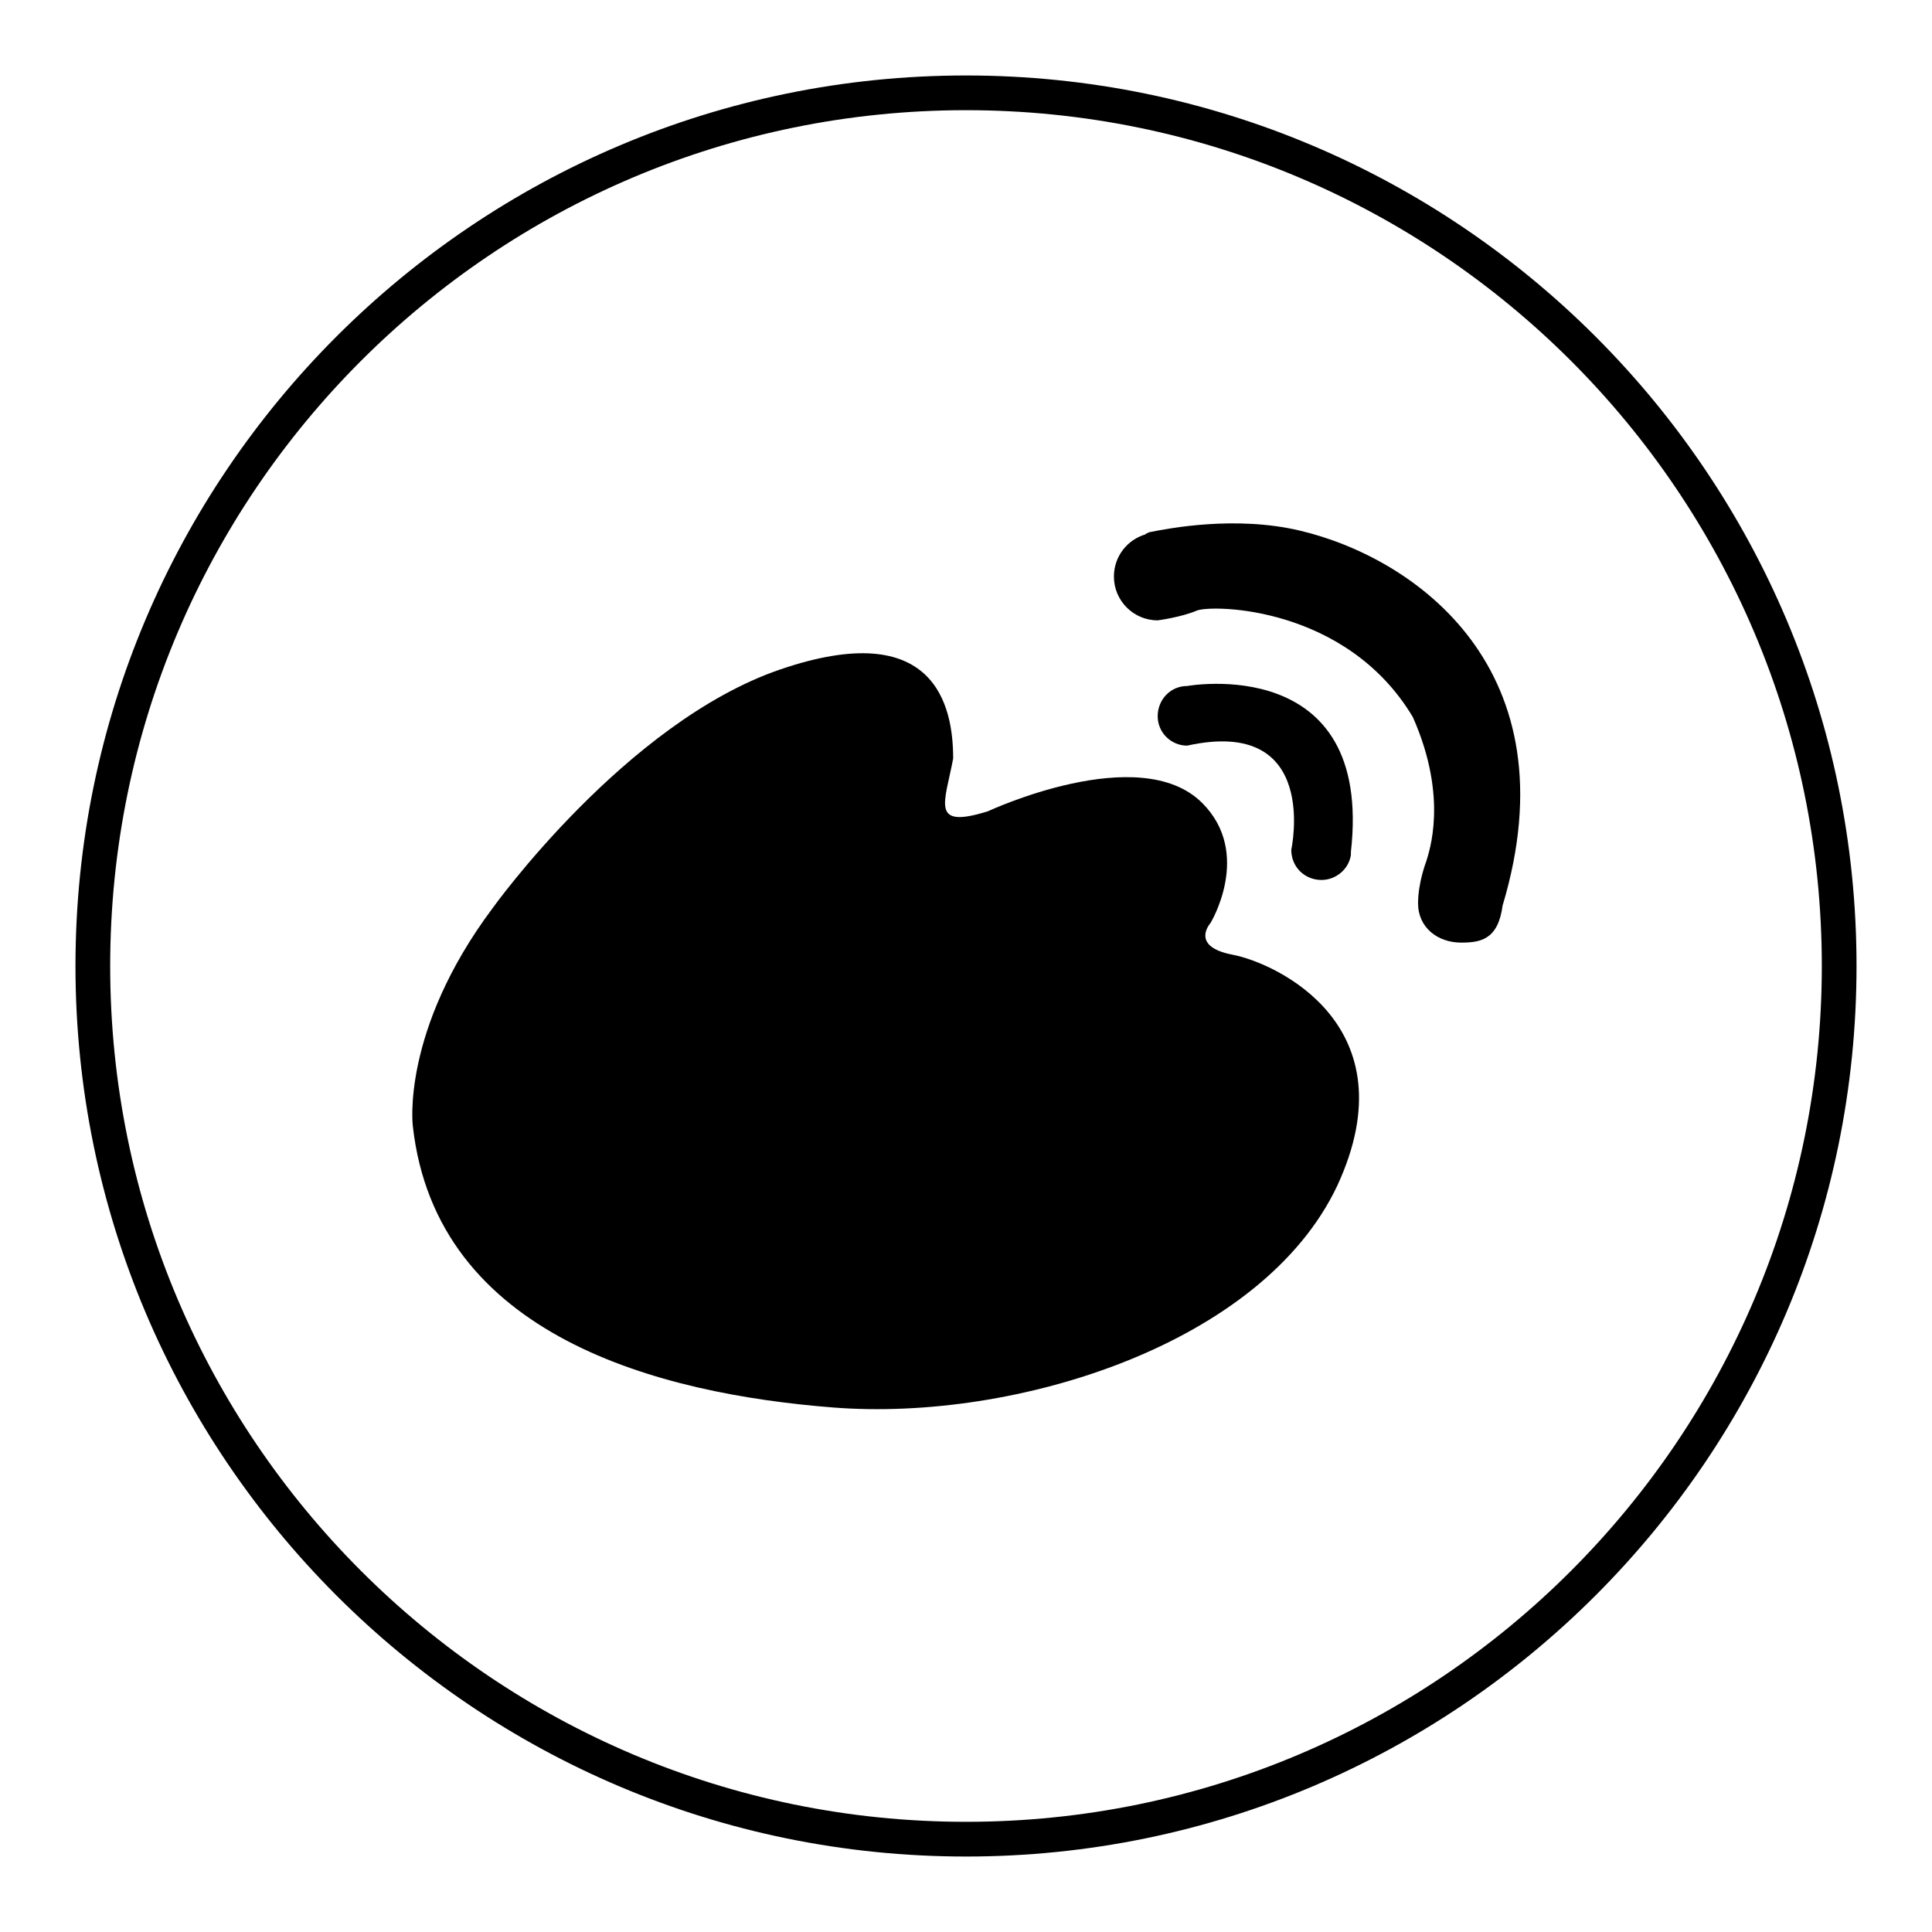
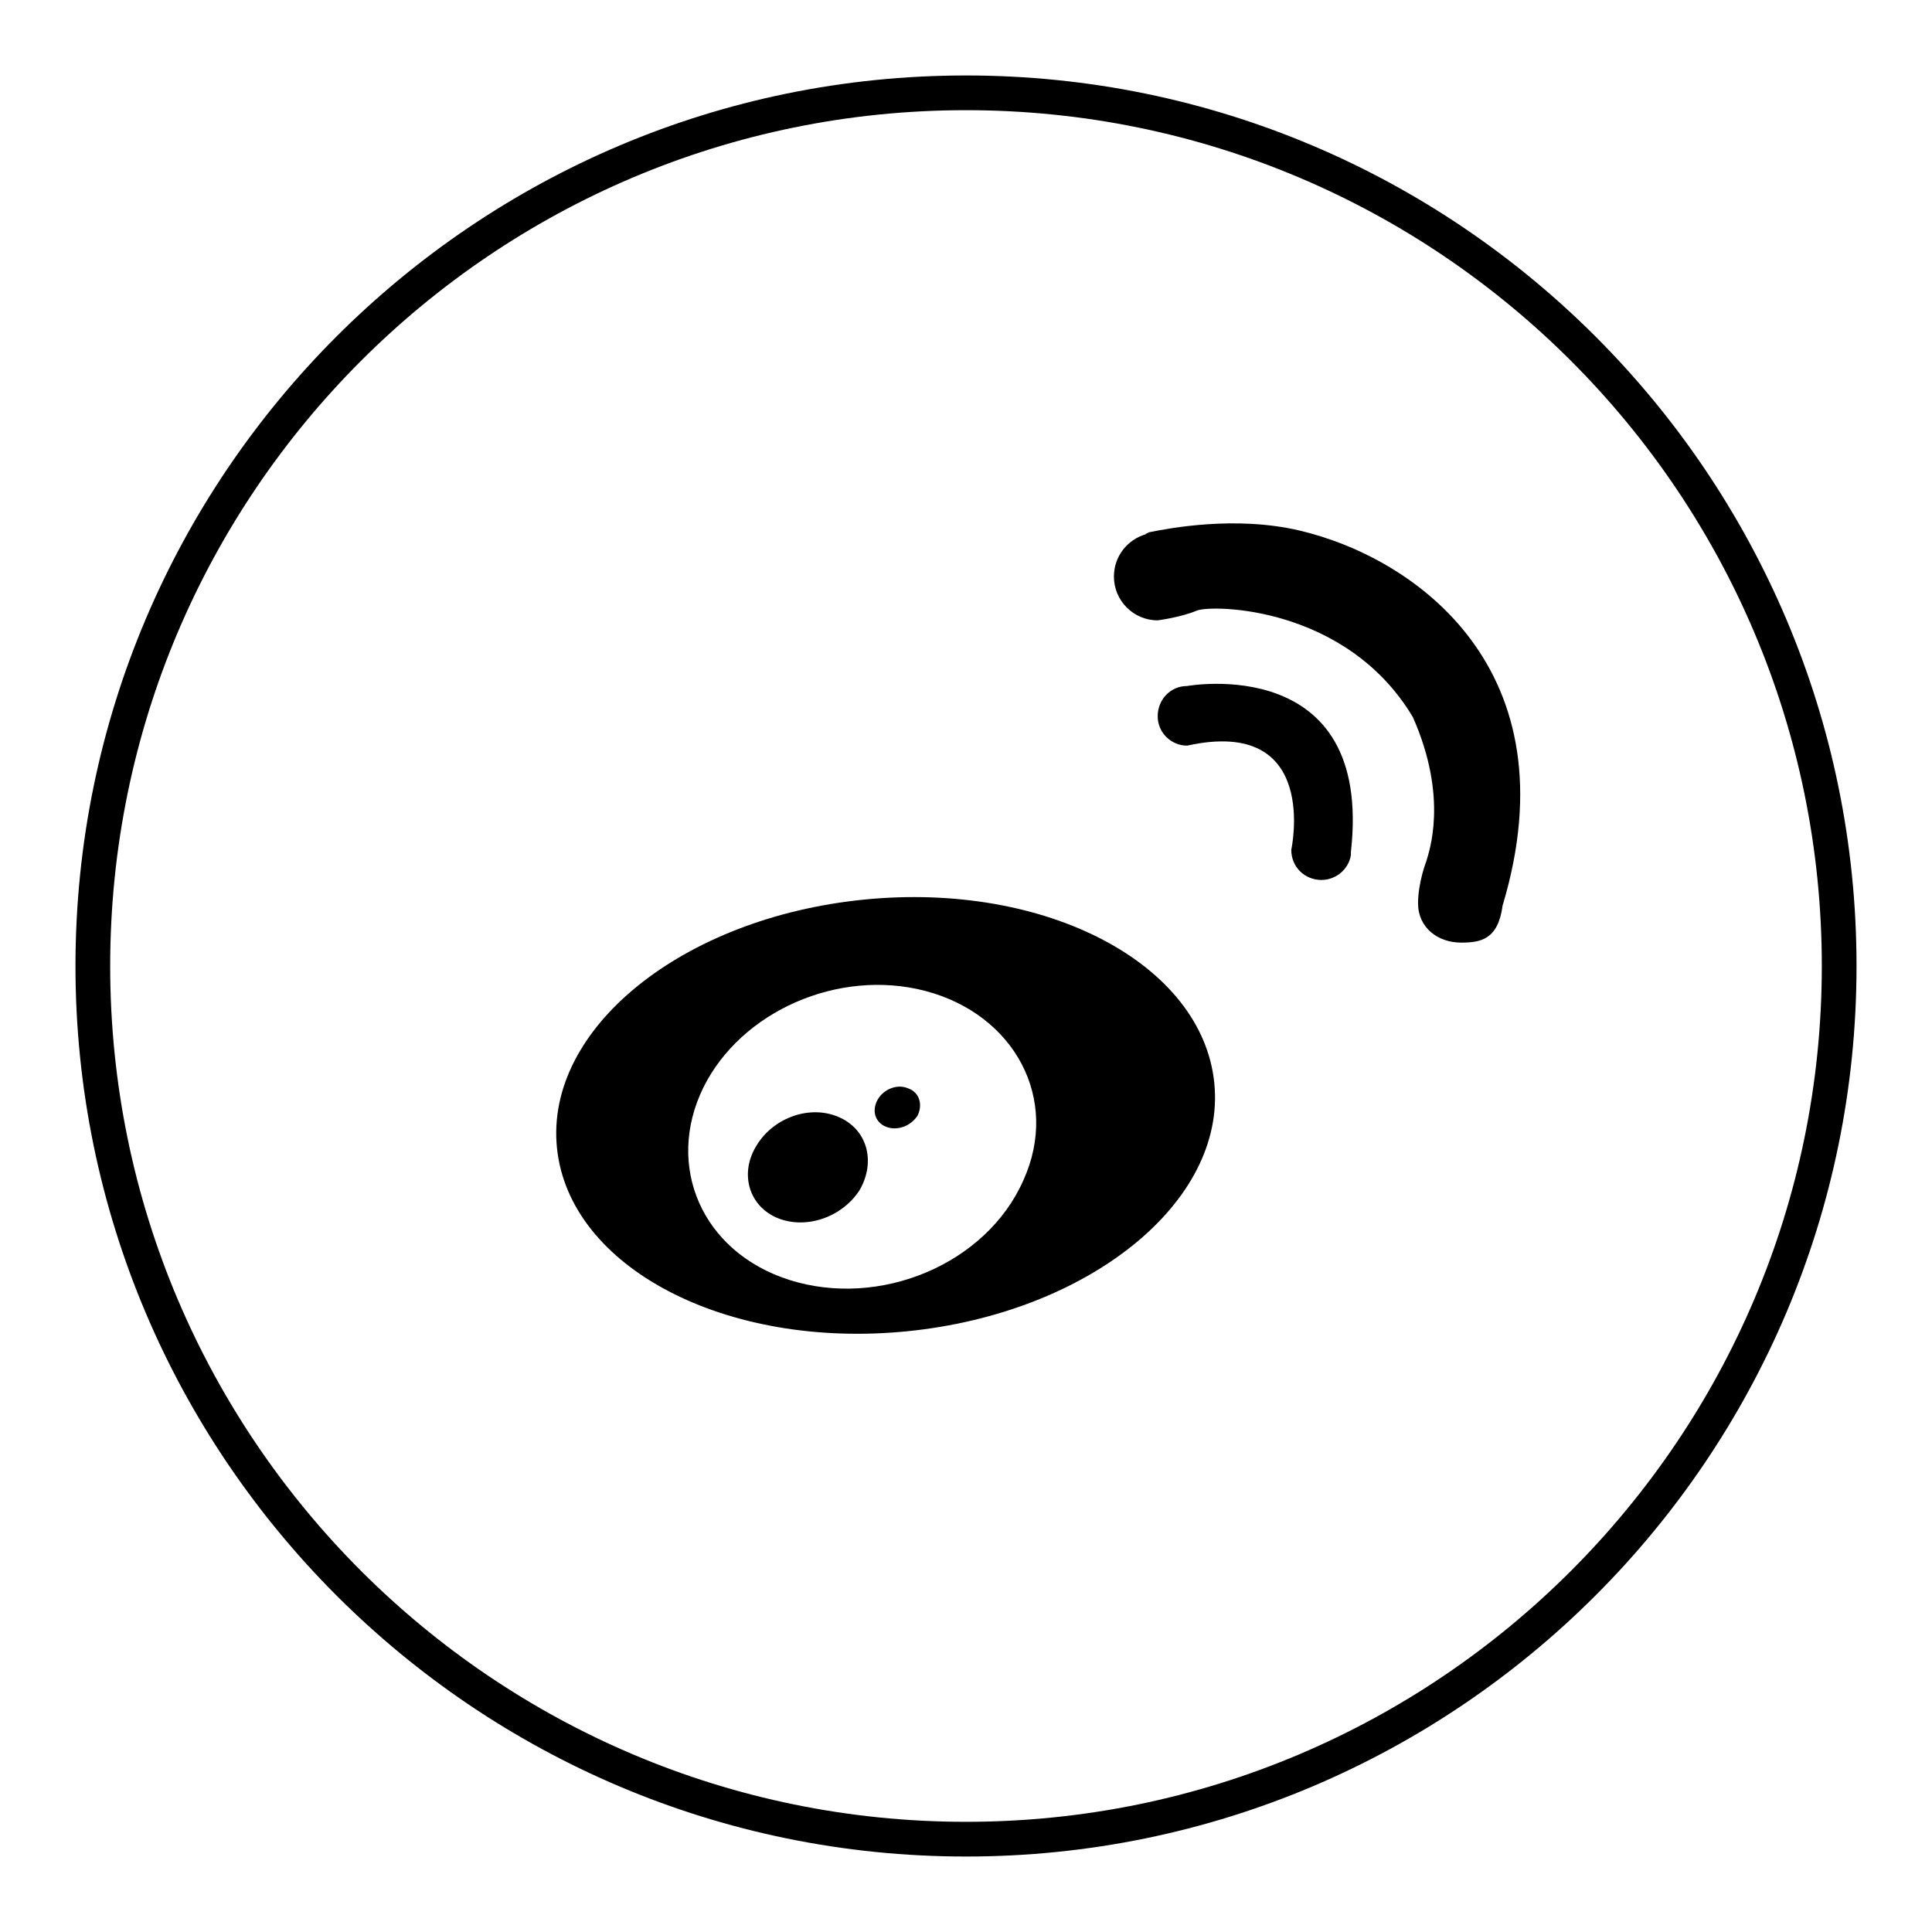
<svg xmlns="http://www.w3.org/2000/svg" version="1.1" x="0px" y="0px" viewBox="0 0 256 256" enable-background="new 0 0 256 256" xml:space="preserve">
  <g>
    <g>
      <path fill="#000000" d="M112.1,178.6" />
      <path fill="#000000" d="M128,246c-65.1,0-118-52.9-118-118C10,62.9,62.9,10,128,10c65.1,0,118,52.9,118,118C246,193.1,193.1,246,128,246L128,246z M128,14.6C65.4,14.6,14.6,65.4,14.6,128c0,62.6,50.9,113.4,113.4,113.4c62.6,0,113.4-50.9,113.4-113.4C241.4,65.4,190.6,14.6,128,14.6L128,14.6z" />
-       <path fill="#000000" d="M163.3,126.5c-5.7-1.1-2.9-4.2-2.9-4.2s5.6-9.2-1.1-15.9c-8.3-8.3-28.4,1.1-28.4,1.1c-7.7,2.4-5.7-1.1-4.6-7c0-7-2.4-18.8-22.9-11.8c-20.5,7-38.1,31.6-38.1,31.6c-12.2,16.3-10.6,28.9-10.6,28.9c3.1,27.9,32.7,35.5,55.7,37.3c24.2,1.9,56.9-8.4,66.8-29.4C187,135.9,169.1,127.6,163.3,126.5L163.3,126.5z" />
      <path fill="#000000" d="M175.1,116.6c1.9,0,3.6-1.4,3.9-3.3c0-0.1,0-0.3,0-0.4c3-26.5-21.7-22-21.7-22c-2.2,0-3.9,1.8-3.9,4c0,2.2,1.8,3.9,3.9,3.9c17.7-3.9,13.8,13.8,13.8,13.8C171.1,114.9,172.9,116.6,175.1,116.6L175.1,116.6z" />
      <path fill="#000000" d="M172.2,70.3c-8.5-2-17.3-0.3-19.8,0.2c-0.2,0-0.4,0.2-0.5,0.2c-0.1,0-0.1,0.1-0.1,0.1c-2.4,0.7-4.2,2.9-4.2,5.6c0,3.2,2.6,5.8,5.8,5.8c0,0,3.1-0.4,5.2-1.3c2.1-0.8,19.8-0.6,28.6,14.1c4.8,10.8,2.1,18,1.8,19.1c0,0-1.1,2.8-1.1,5.6c0,3.2,2.6,5.2,5.7,5.2c2.6,0,4.9-0.4,5.5-4.9h0C208.5,88.7,187.5,73.9,172.2,70.3L172.2,70.3z" />
      <path fill="#000000" d="M160.9,143.5c-1.6-15.8-22.3-26.7-46.4-24.3c-24.1,2.4-42.3,17.1-40.7,32.9c1.6,15.8,22.3,26.7,46.4,24.3C144.2,174,162.5,159.3,160.9,143.5L160.9,143.5z M135.6,156.4c-4.9,11.1-19,17-31,13.2c-11.6-3.7-16.5-15.1-11.4-25.5c5-10.1,17.9-15.8,29.4-12.8C134.4,134.4,140.5,145.6,135.6,156.4L135.6,156.4z" />
      <path fill="#000000" d="M111.1,148c-3.7-1.6-8.5,0-10.8,3.7c-2.3,3.6-1.2,7.9,2.5,9.6c3.8,1.7,8.7,0.1,11.1-3.6C116.1,153.9,114.9,149.6,111.1,148L111.1,148L111.1,148z" />
      <path fill="#000000" d="M120.3,144.2c-1.4-0.6-3.2,0.1-4,1.5c-0.8,1.4-0.4,3,1.1,3.6c1.5,0.6,3.3-0.1,4.2-1.5C122.3,146.3,121.8,144.7,120.3,144.2L120.3,144.2z" />
    </g>
  </g>
</svg>